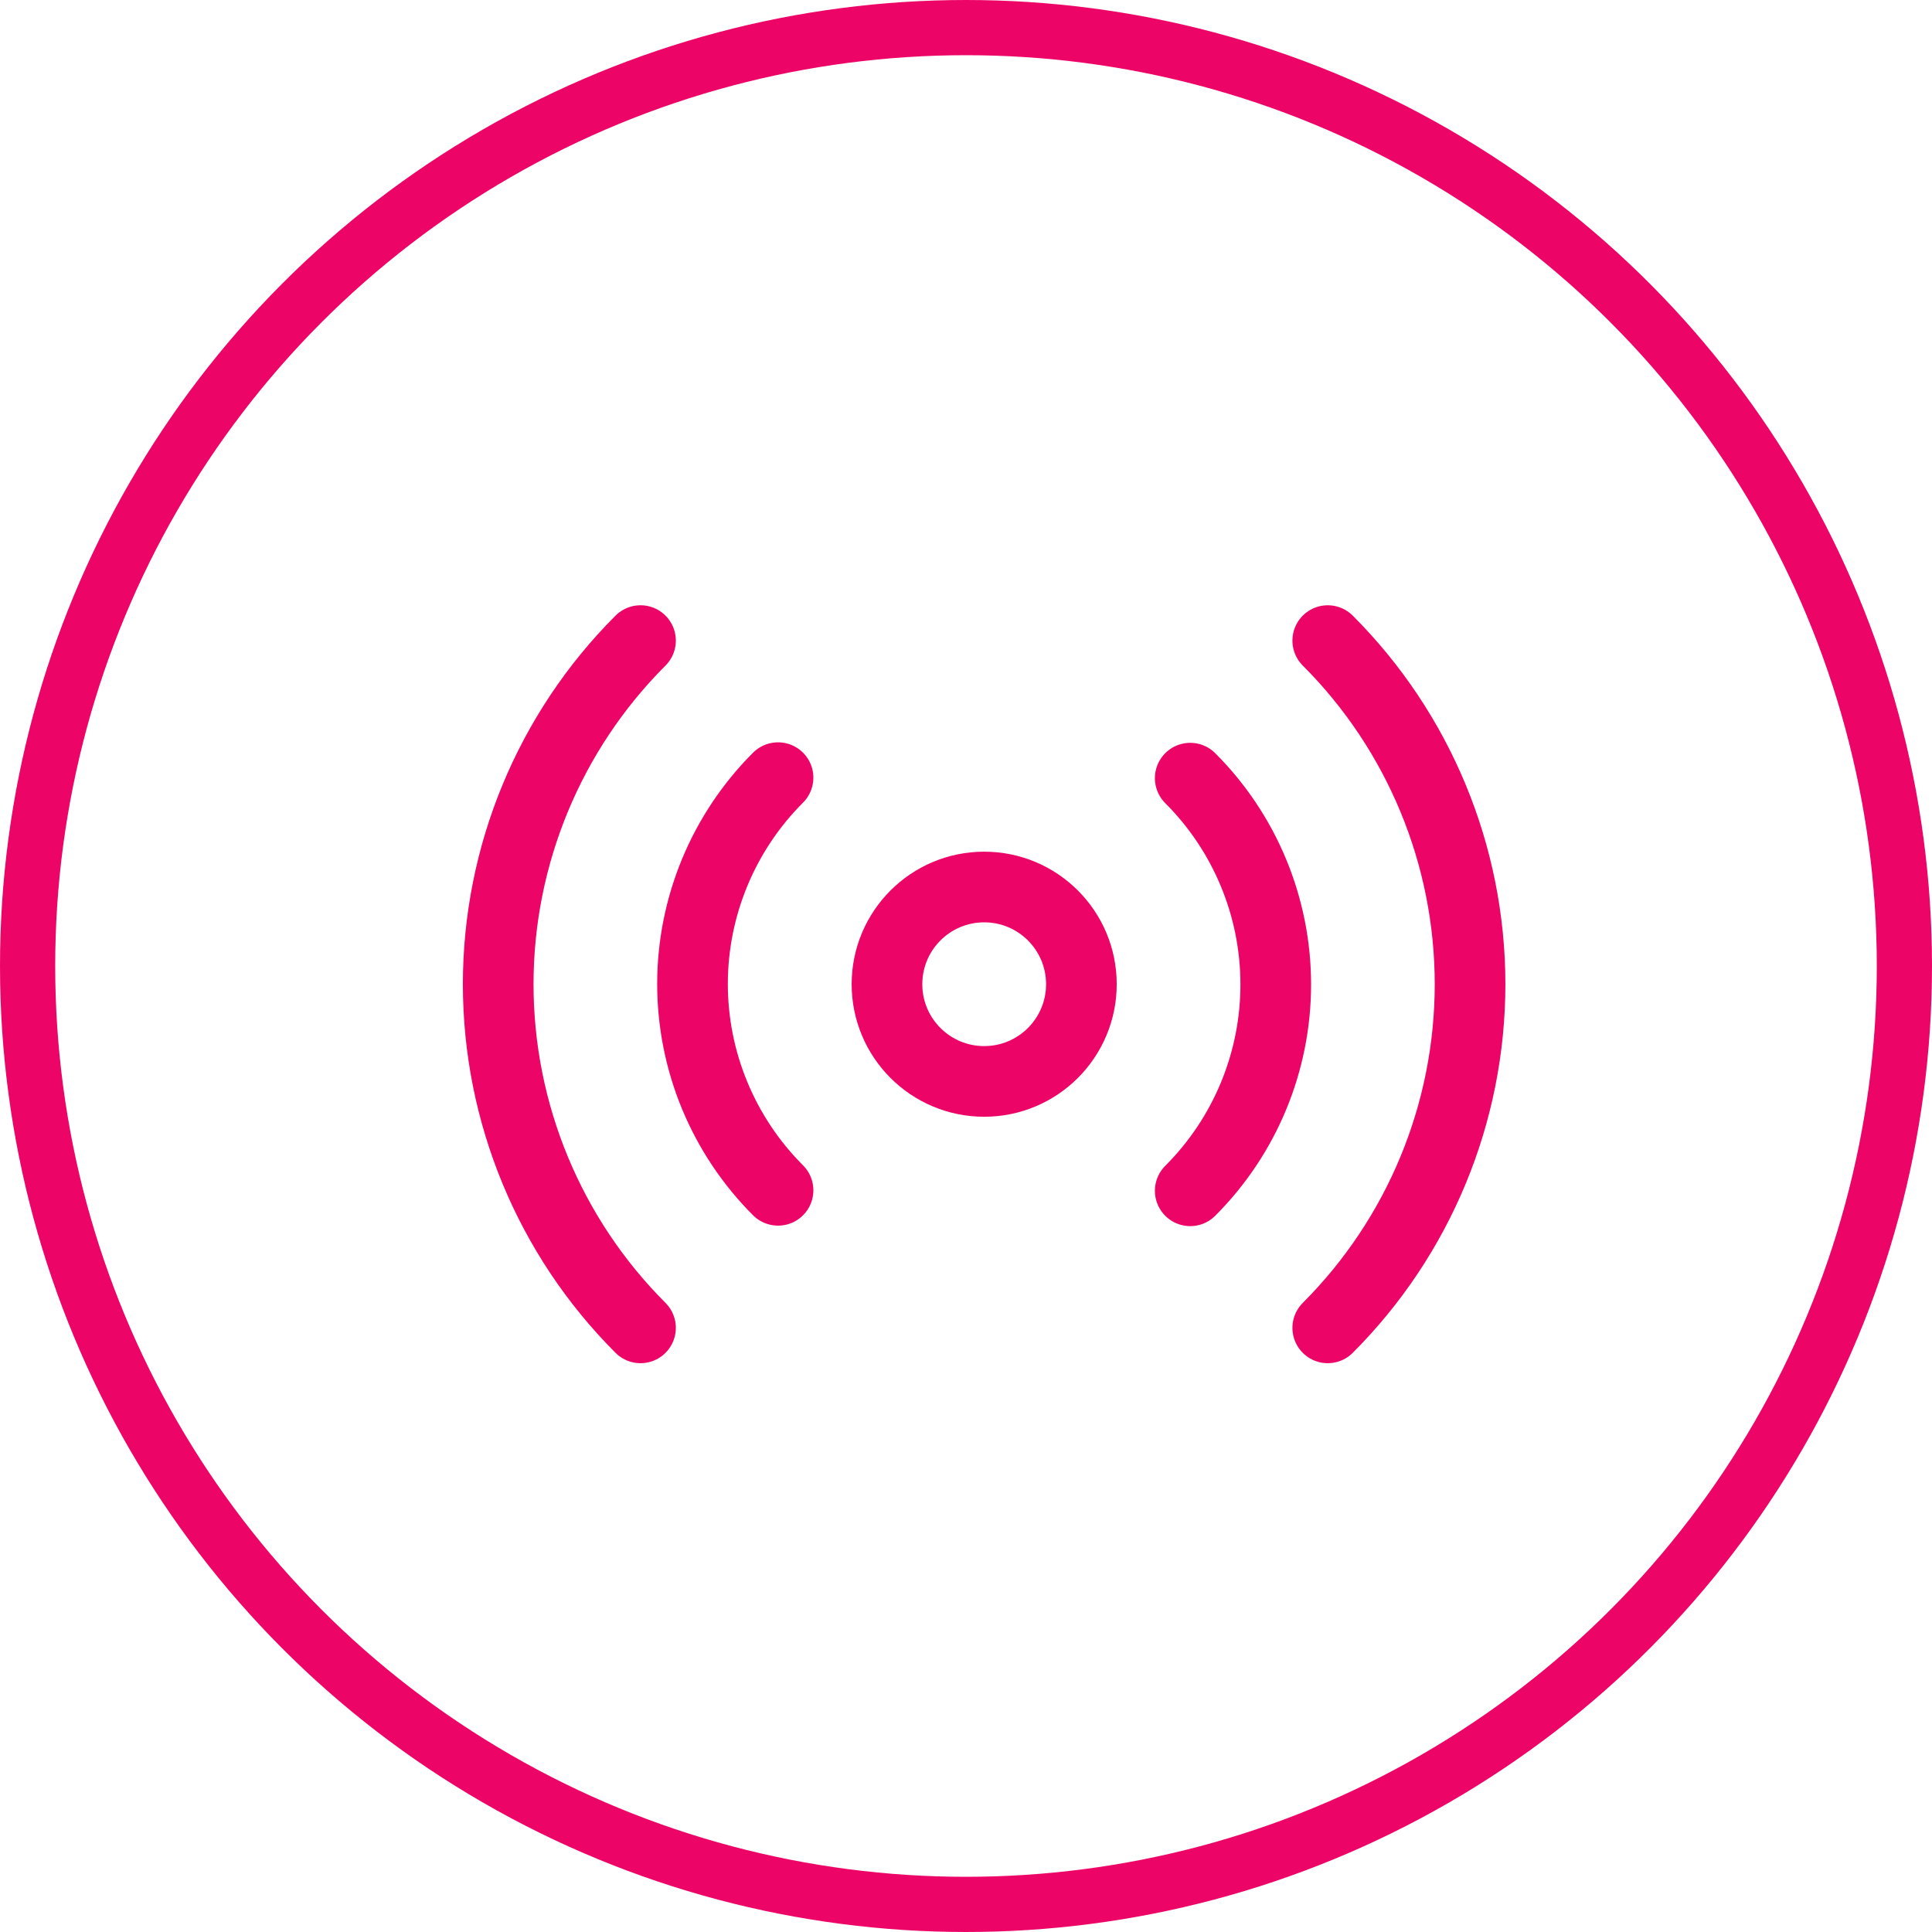
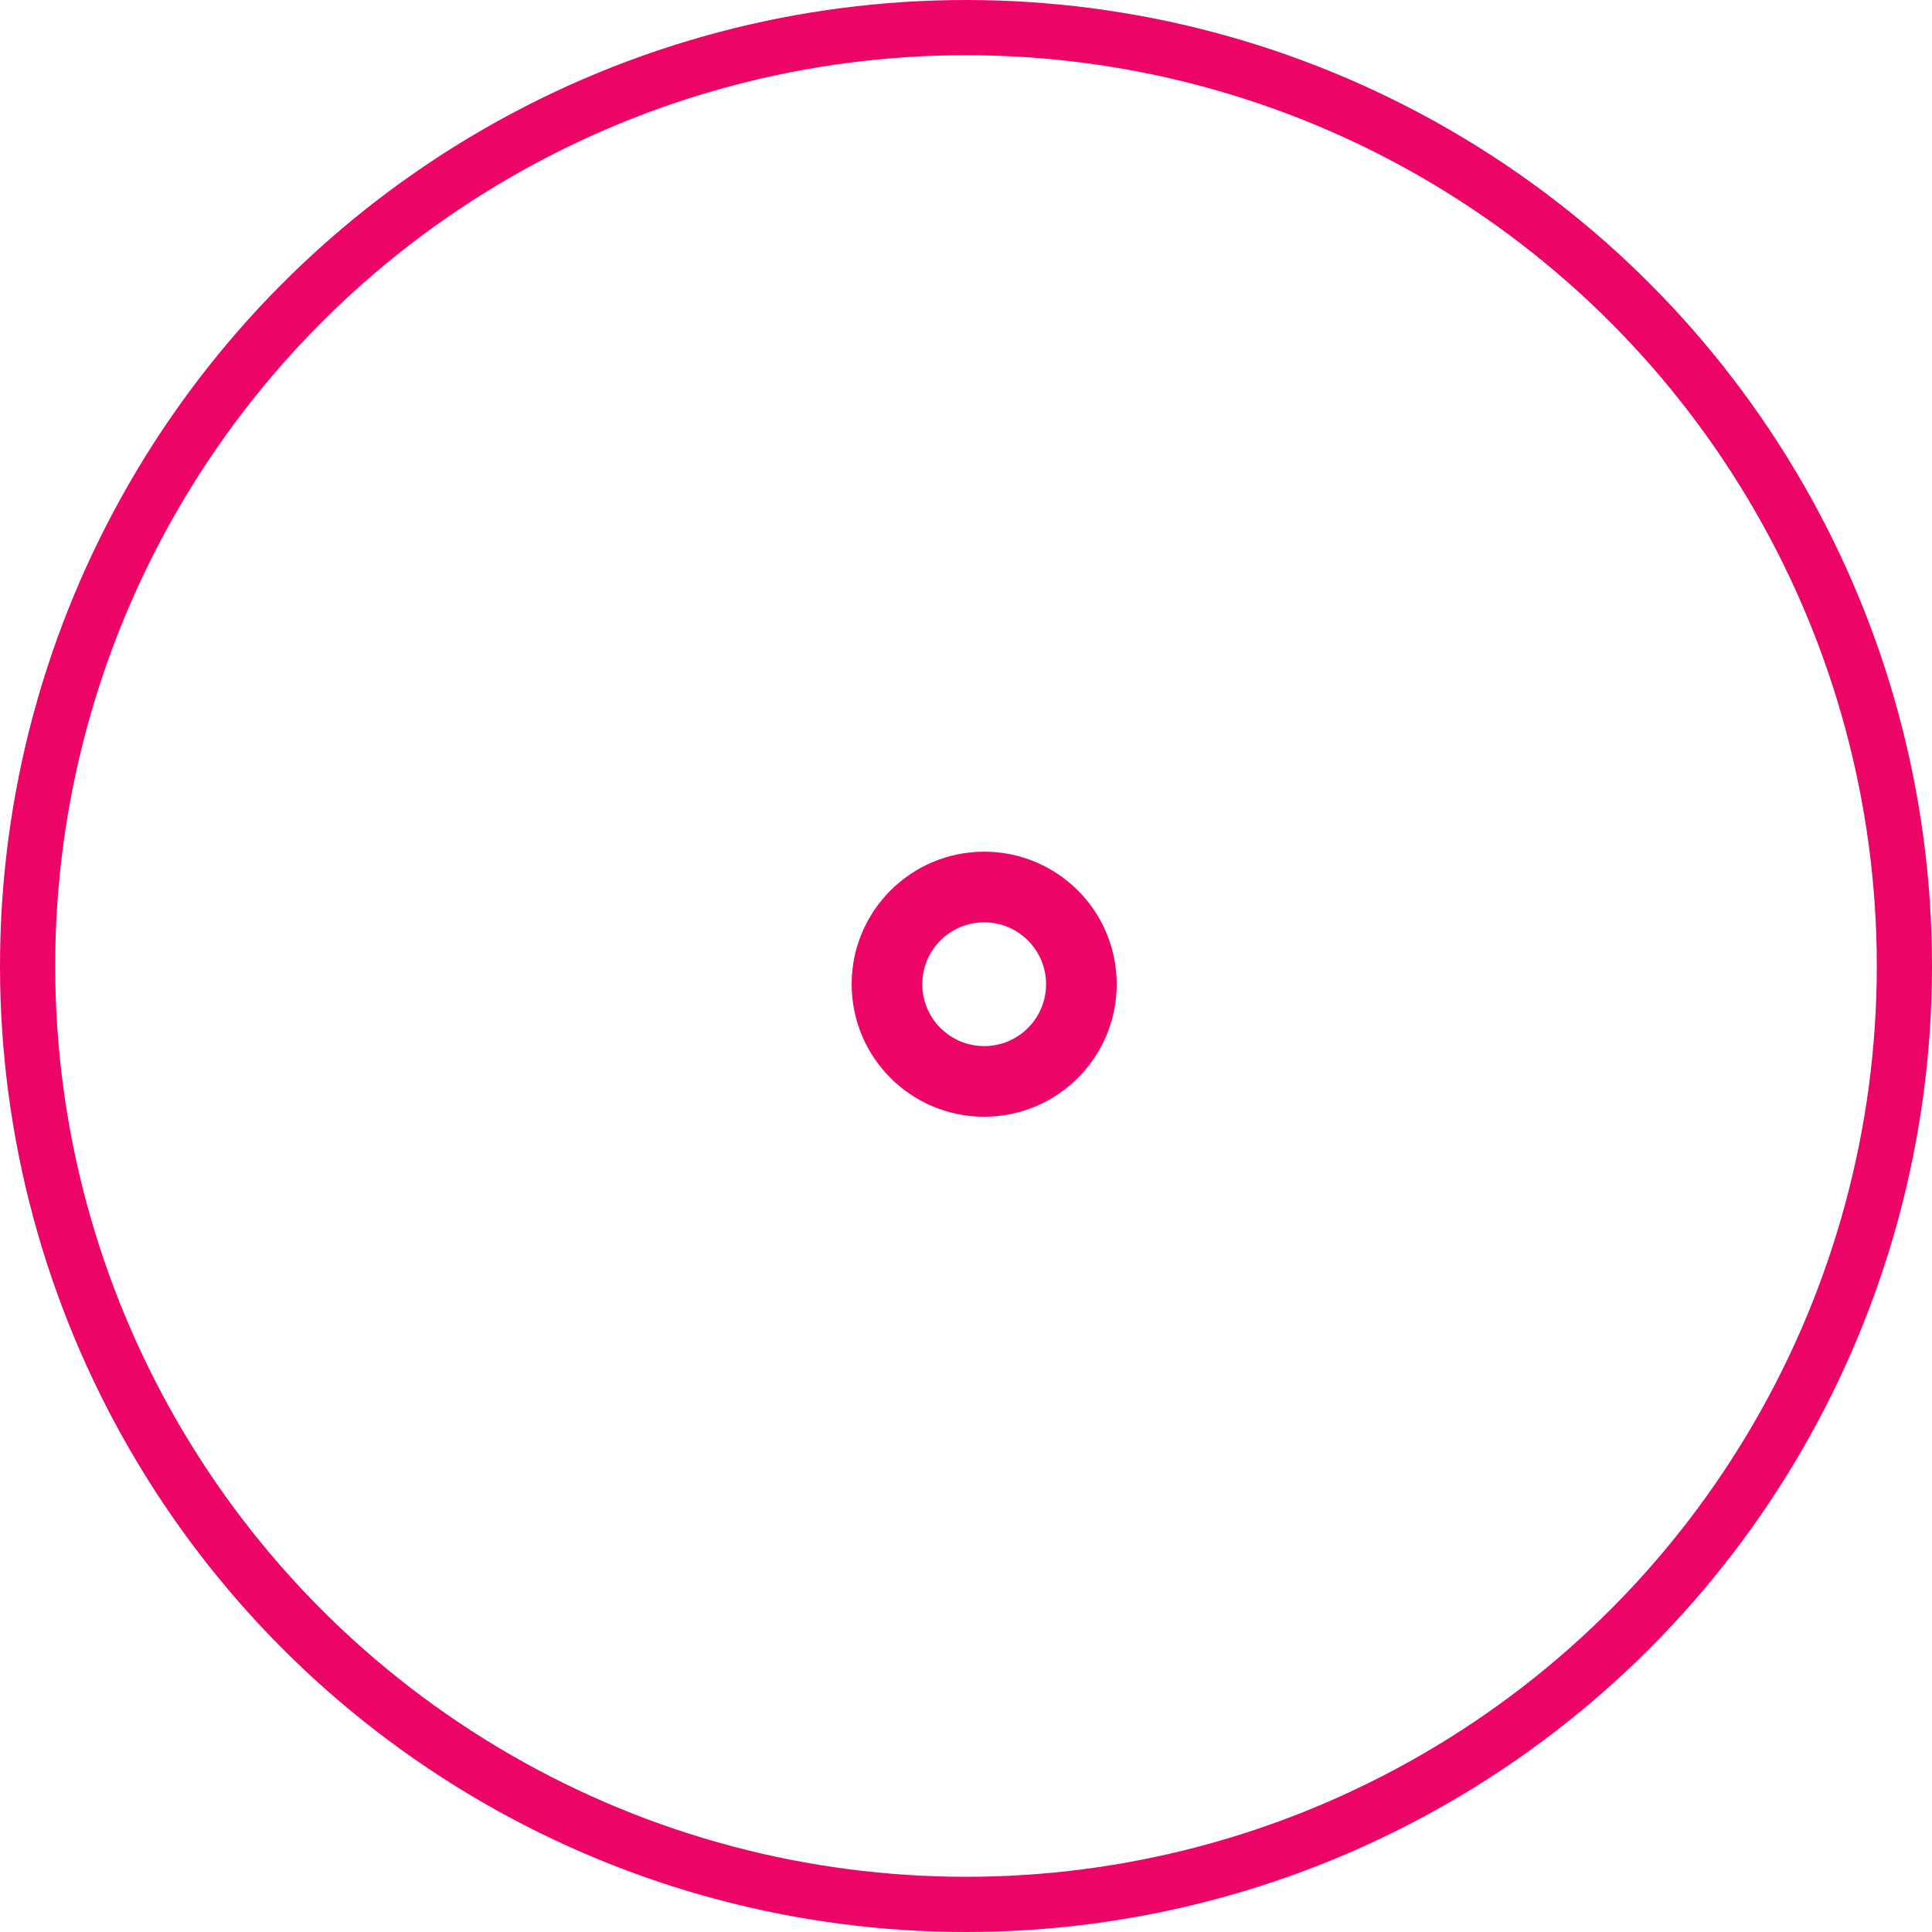
<svg xmlns="http://www.w3.org/2000/svg" width="70" height="70" viewBox="0 0 70 70" fill="none">
  <circle cx="35" cy="35" r="34" stroke="#ED0467" stroke-width="2" />
  <path d="M35.659 39.182C37.604 39.182 39.181 37.605 39.181 35.66C39.181 33.715 37.604 32.138 35.659 32.138C33.714 32.138 32.137 33.715 32.137 35.66C32.137 37.605 33.714 39.182 35.659 39.182Z" stroke="#ED0467" stroke-width="2.56" stroke-linecap="round" stroke-linejoin="round" />
-   <path d="M43.124 28.194C44.106 29.175 44.886 30.34 45.417 31.623C45.949 32.906 46.223 34.281 46.223 35.669C46.223 37.058 45.949 38.432 45.417 39.715C44.886 40.998 44.106 42.163 43.124 43.145M28.19 43.127C27.208 42.146 26.429 40.98 25.897 39.698C25.365 38.415 25.091 37.04 25.091 35.651C25.091 34.263 25.365 32.888 25.897 31.605C26.429 30.323 27.208 29.157 28.19 28.176M48.107 23.21C51.409 26.512 53.263 30.991 53.263 35.66C53.263 40.33 51.409 44.808 48.107 48.111M23.207 48.111C19.905 44.808 18.051 40.33 18.051 35.66C18.051 30.991 19.905 26.512 23.207 23.21" stroke="#ED0467" stroke-width="2.56" stroke-linecap="round" stroke-linejoin="round" />
</svg>